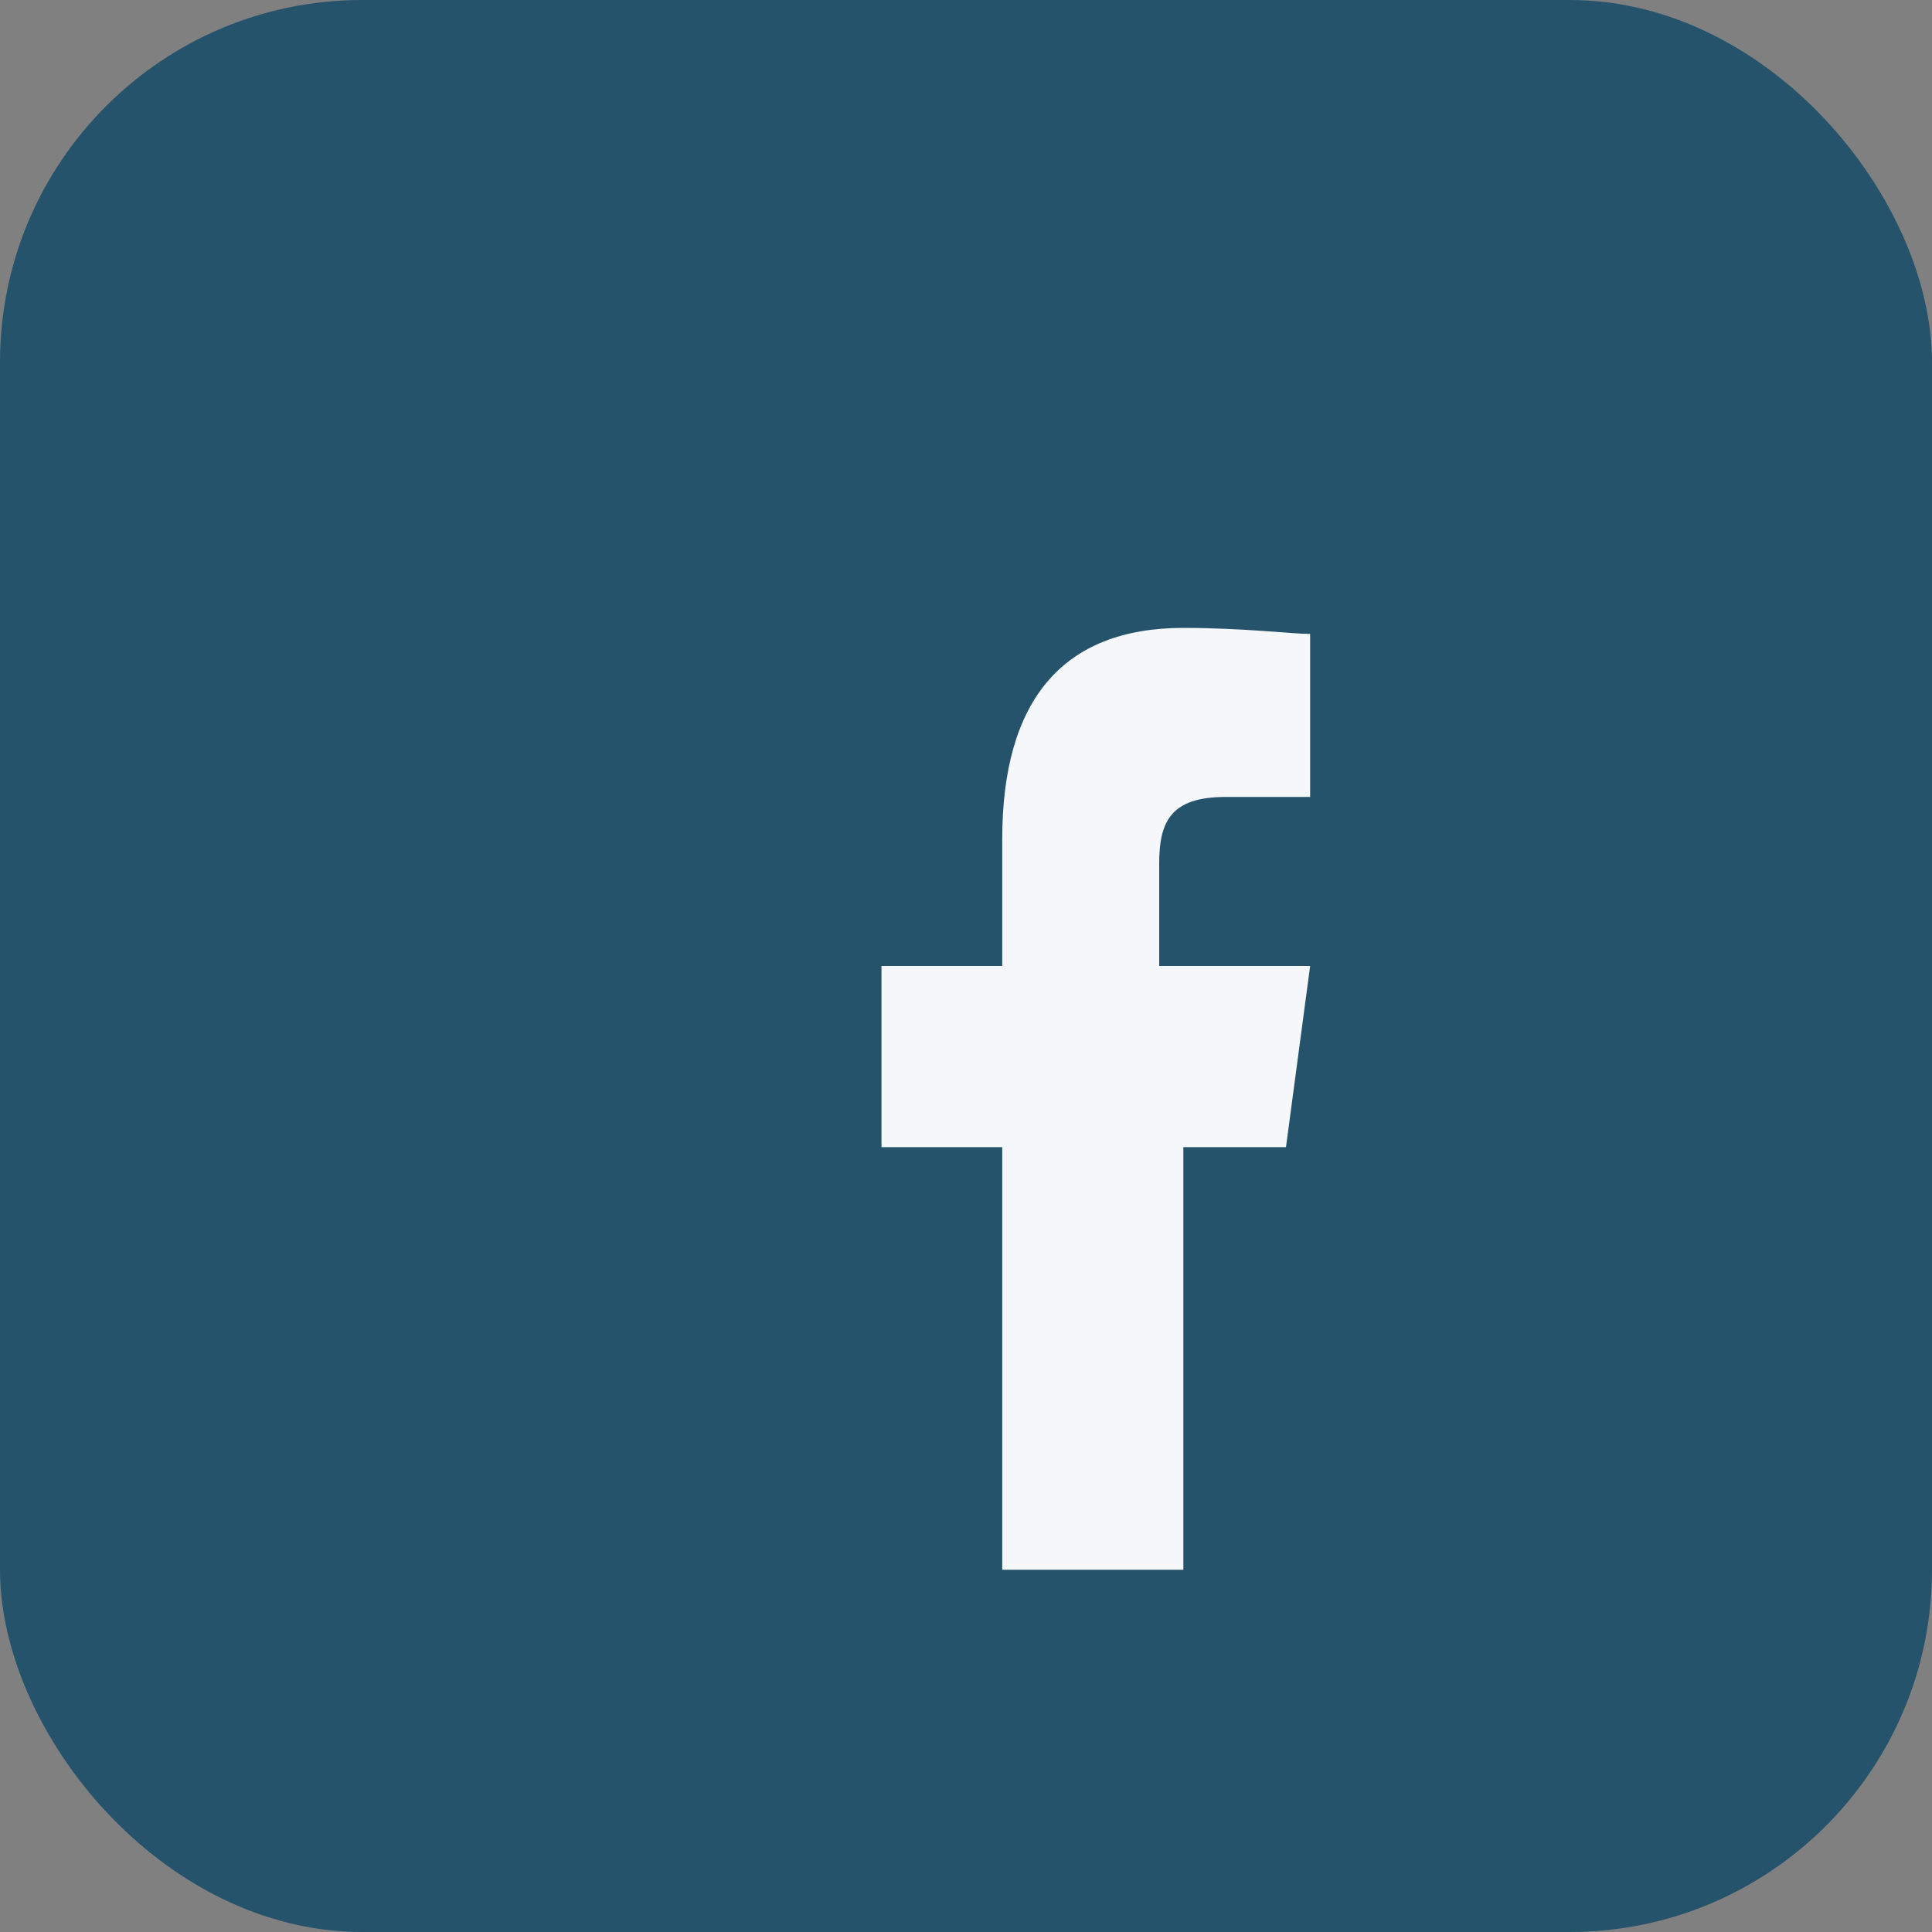
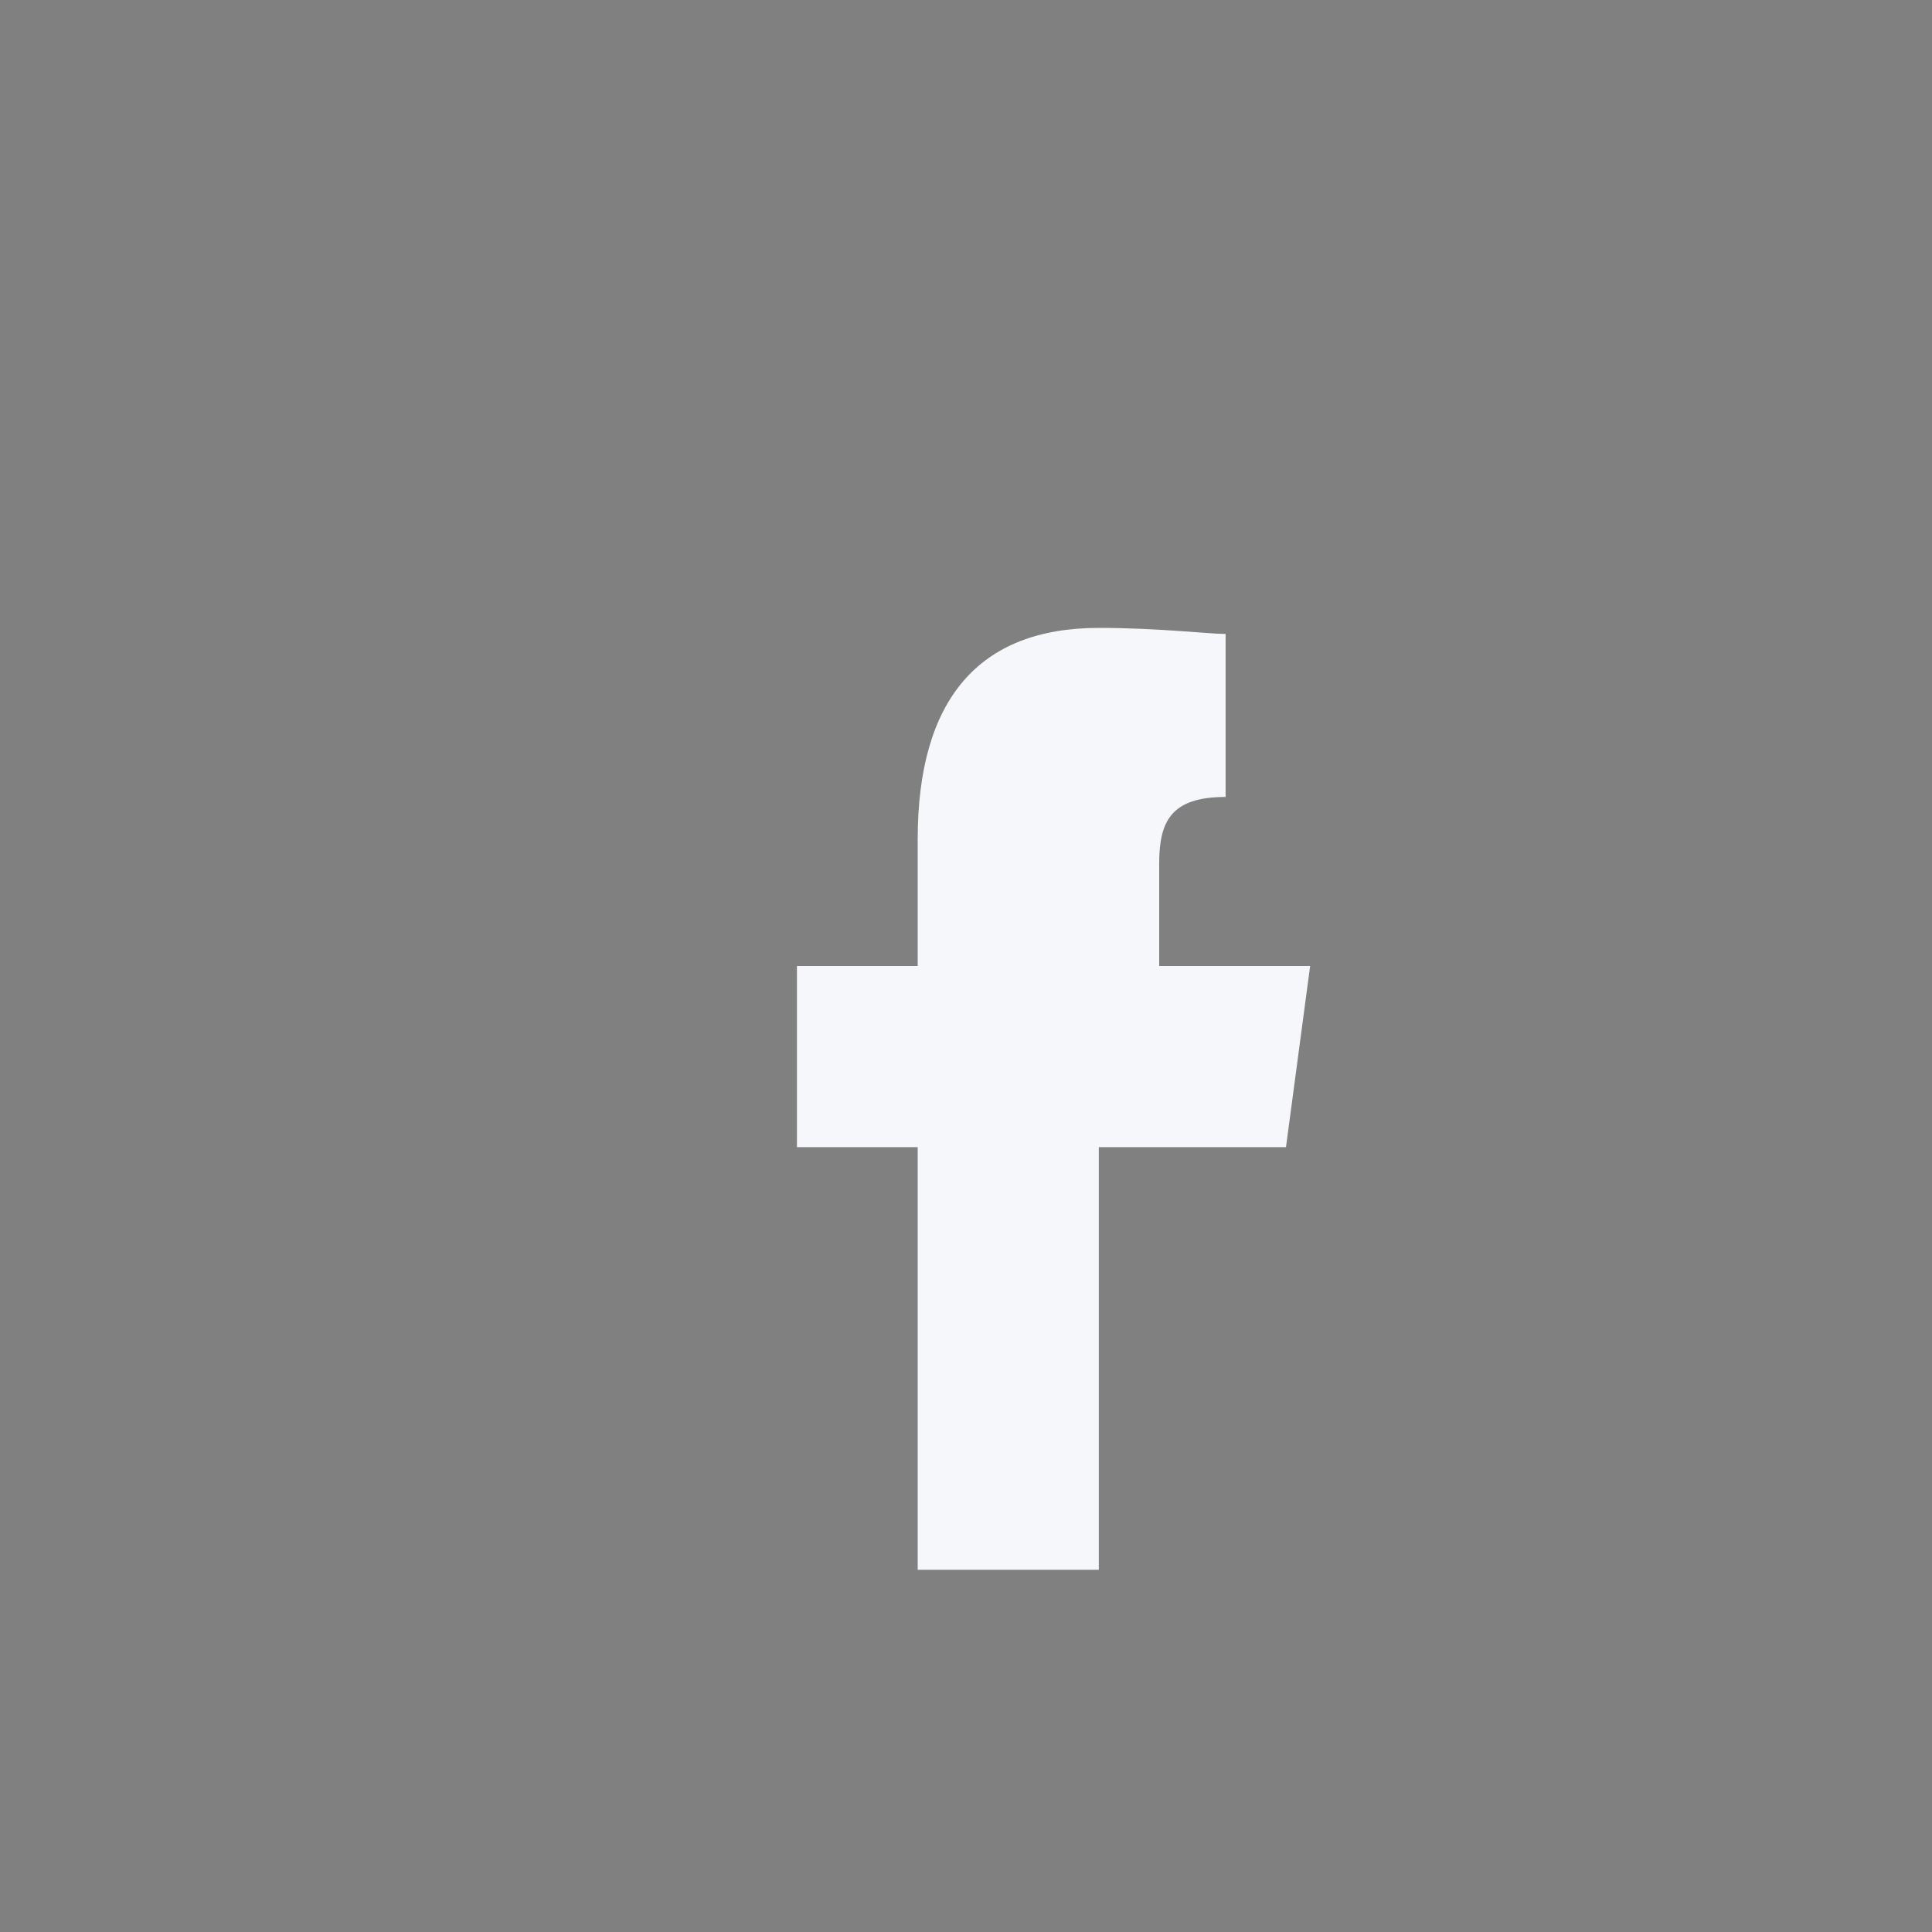
<svg xmlns="http://www.w3.org/2000/svg" width="32" height="32" viewBox="0 0 32 32">
  <rect x="0" y="0" width="32" height="32" fill="#808080" stroke="none" />
-   <rect rx="6" width="32" height="32" fill="#24536B" />
-   <path d="M19.2 19h2.1l.4-3h-2.5v-1.7c0-.7.2-1.1 1.1-1.1h1.4v-2.7c-.3 0-1.1-.1-2.1-.1-2 0-3 1.2-3 3.5V16h-2v3h2v7h3v-7z" fill="#F5F7FA" />
+   <path d="M19.2 19h2.1l.4-3h-2.5v-1.7c0-.7.2-1.1 1.1-1.1v-2.7c-.3 0-1.1-.1-2.1-.1-2 0-3 1.2-3 3.5V16h-2v3h2v7h3v-7z" fill="#F5F7FA" />
</svg>